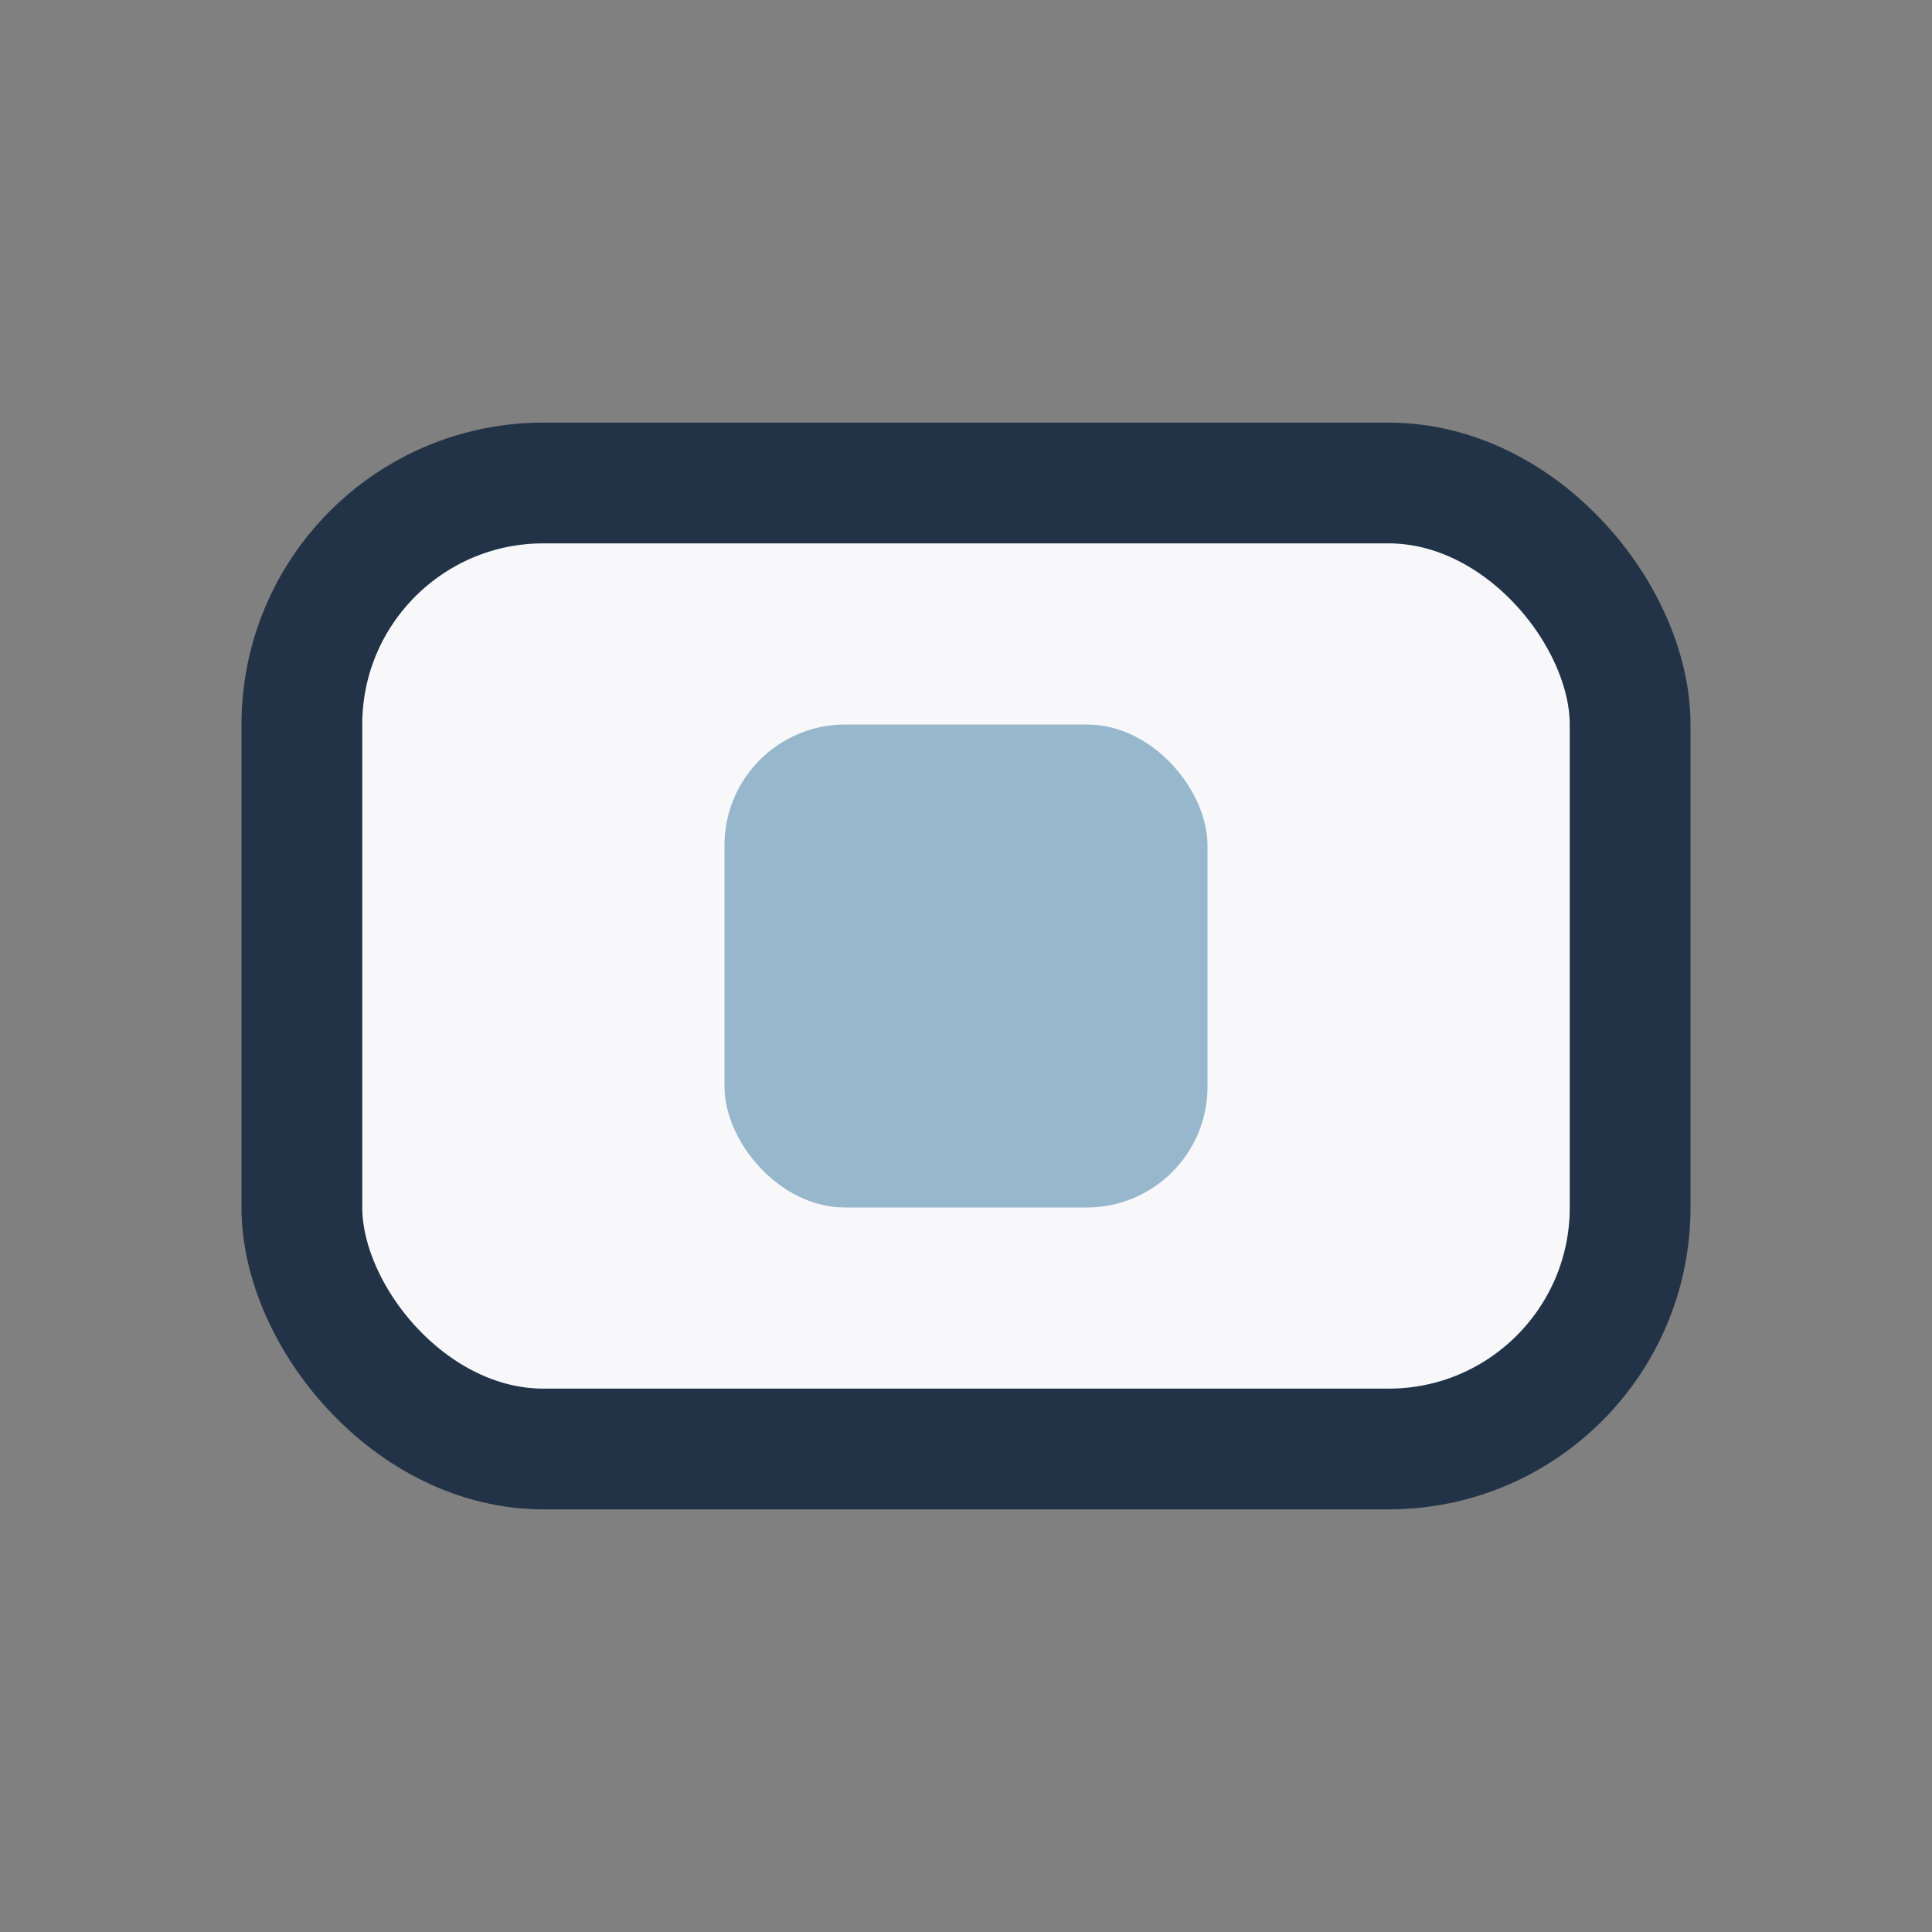
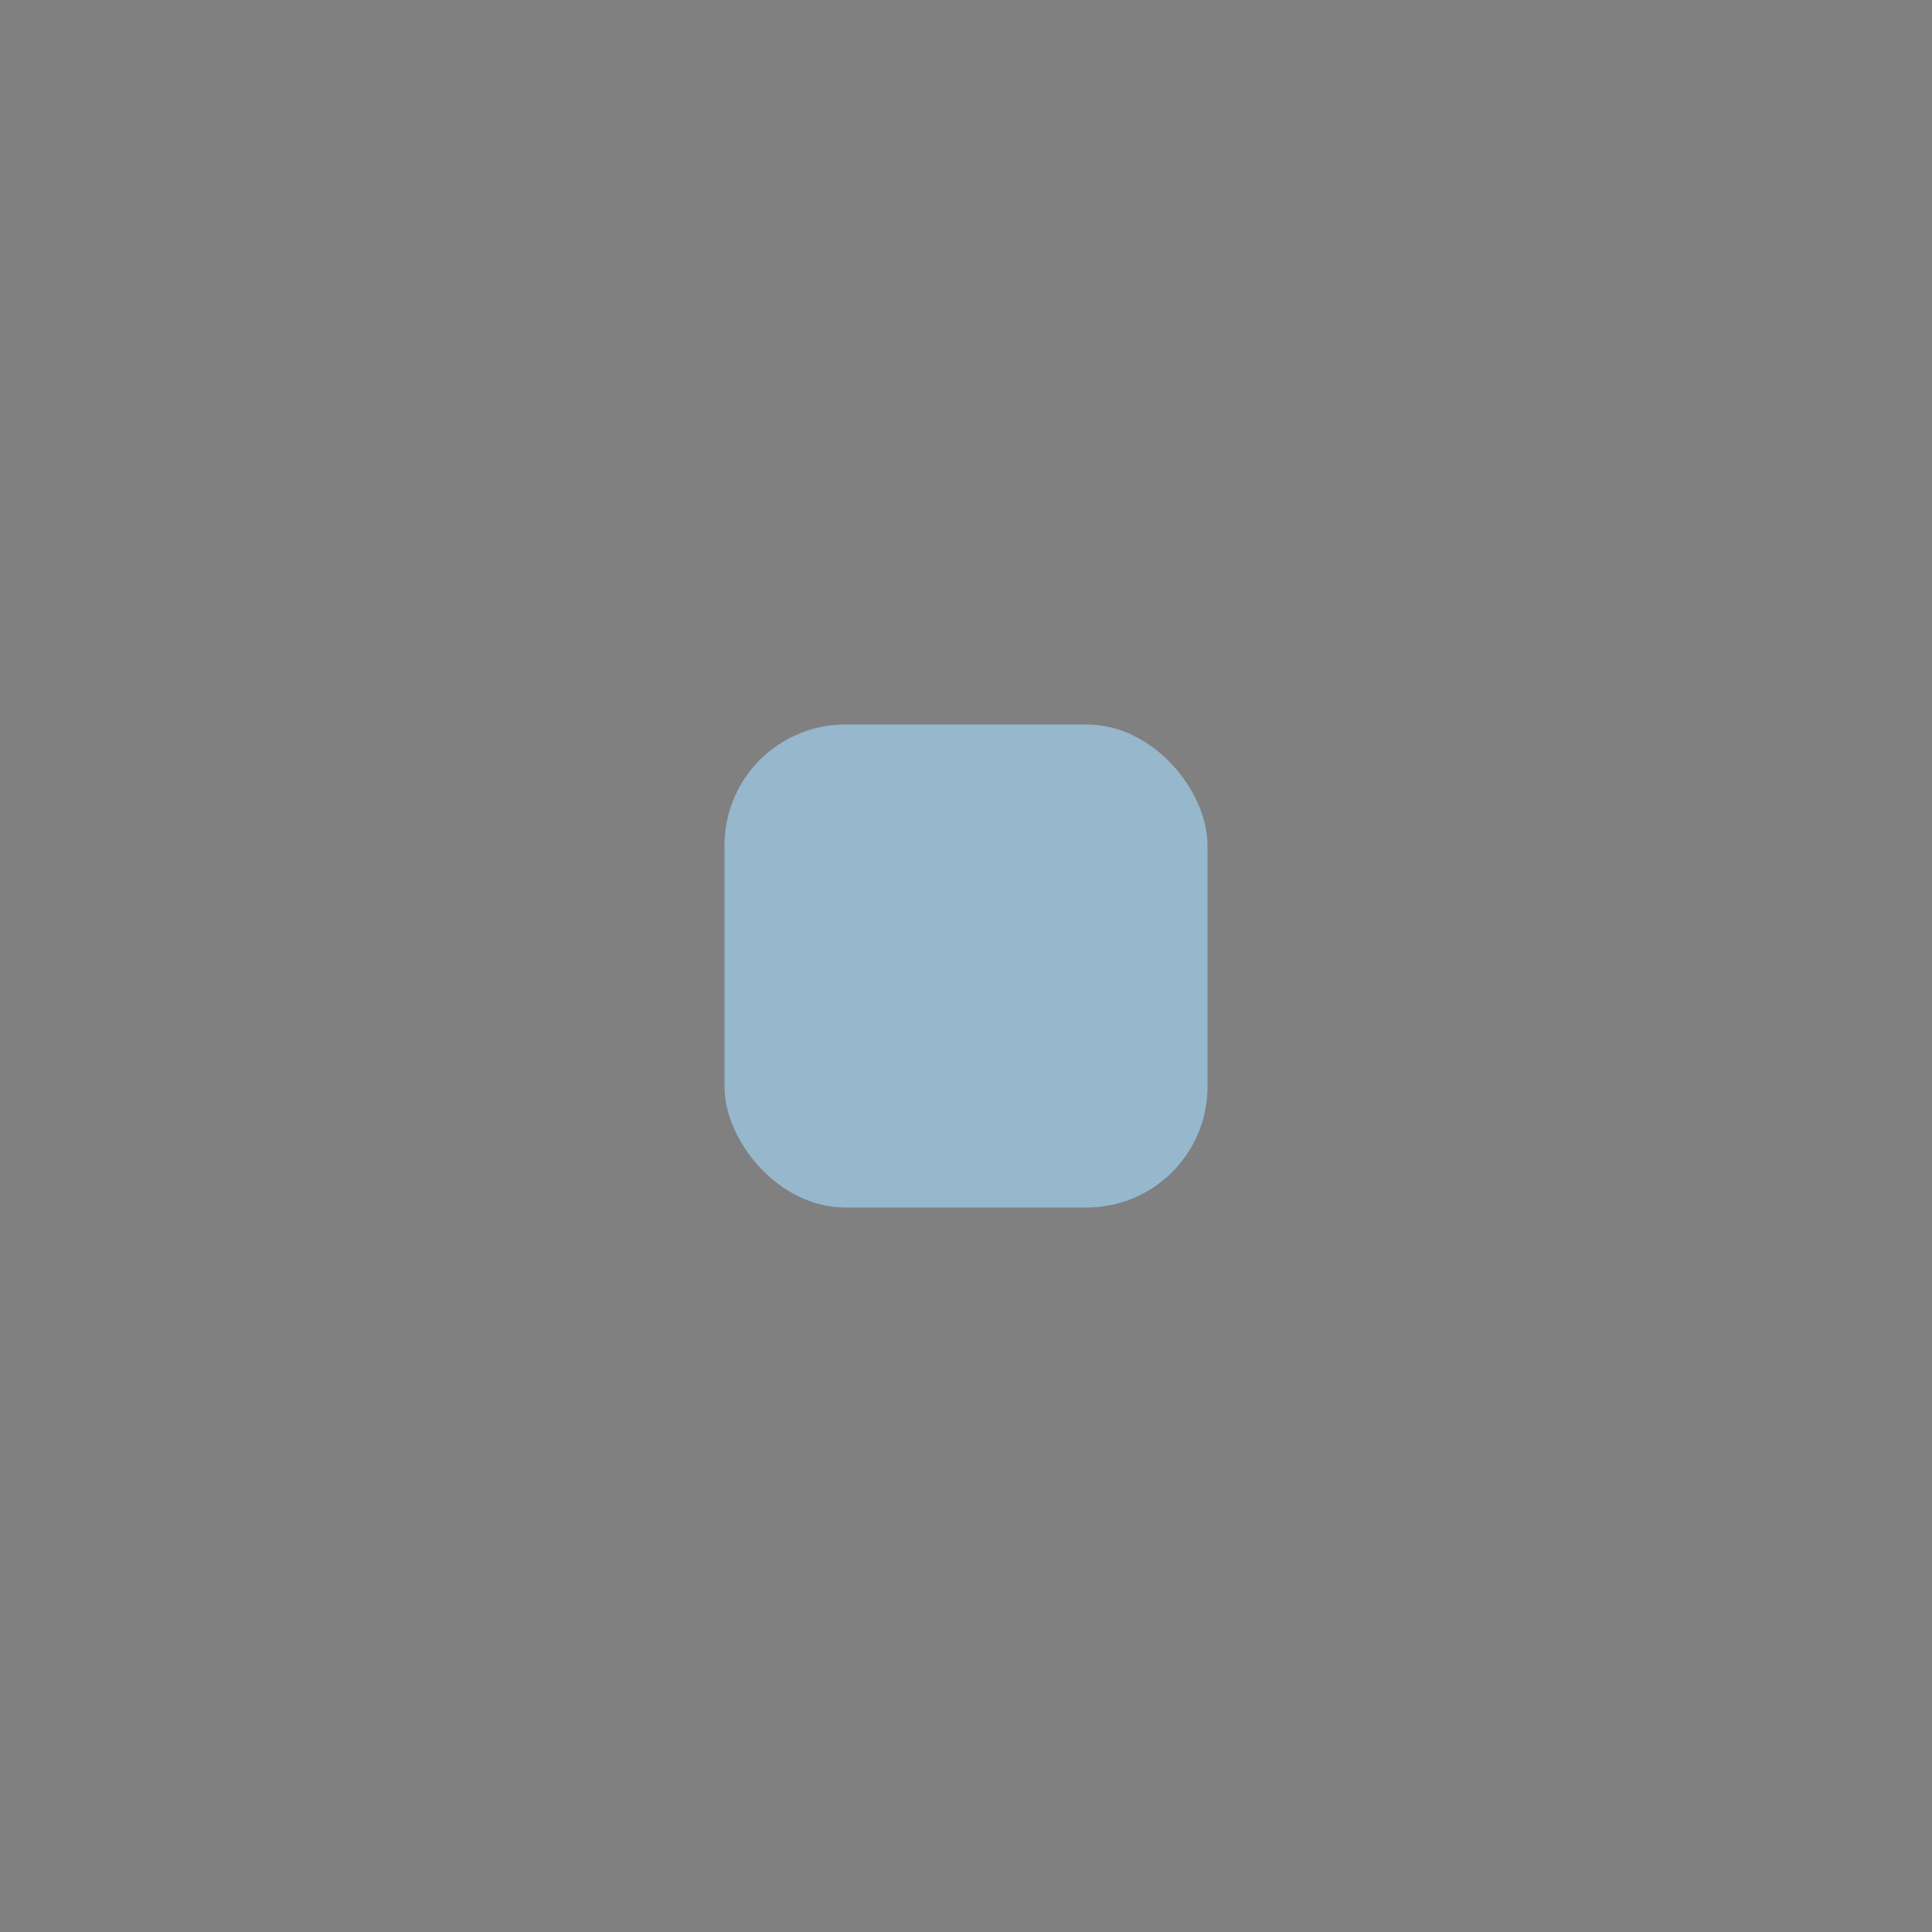
<svg xmlns="http://www.w3.org/2000/svg" width="32" height="32" viewBox="0 0 32 32">
  <rect x="0" y="0" width="32" height="32" fill="#808080" stroke="none" />
-   <rect x="5" y="8" width="22" height="16" rx="4" fill="#F8F8FA" stroke="#223347" stroke-width="2" />
  <rect x="12" y="12" width="8" height="8" rx="2" fill="#96B7CC" />
</svg>